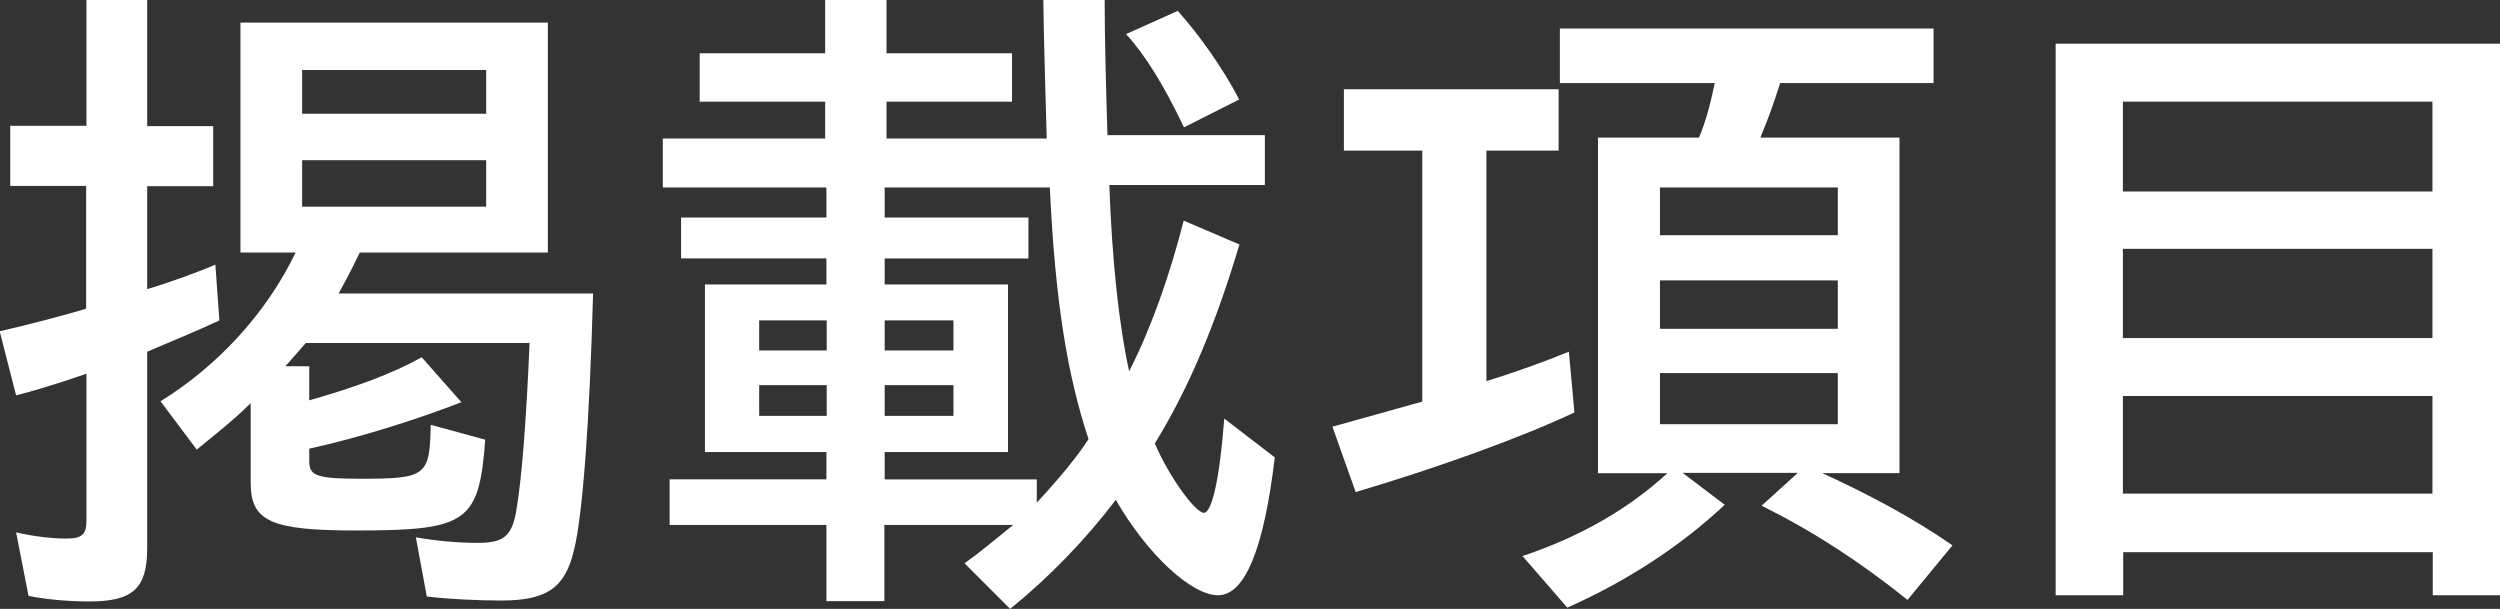
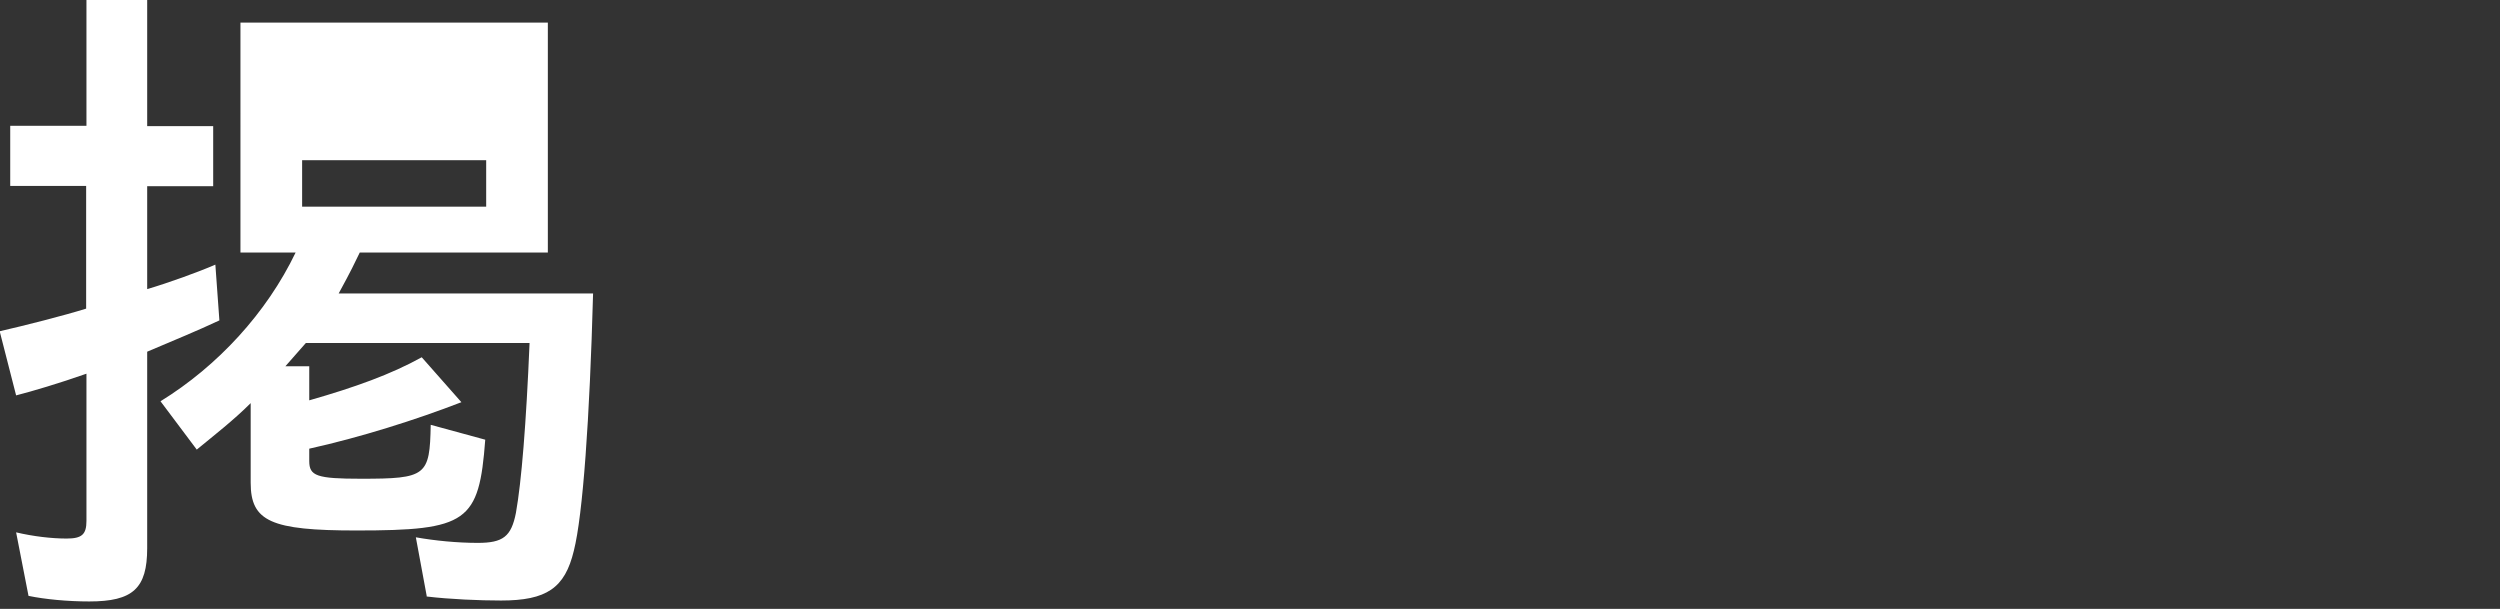
<svg xmlns="http://www.w3.org/2000/svg" id="_レイヤー_1" data-name="レイヤー 1" viewBox="0 0 80.68 19.65">
  <rect x="0" y="0" width="80.68" height="19.65" fill="#333333" stroke="none" />
  <defs>
    <style>
      .cls-1 {
        fill: #fff;
      }
    </style>
  </defs>
-   <path class="cls-1" d="M.92,19.23l-.4-2.05c.55.13,1.14.2,1.63.2s.64-.13.64-.57v-4.75c-.88.31-1.76.57-2.27.7l-.53-2.07c.79-.18,2.09-.51,2.79-.73v-3.96H.33v-1.94h2.46V0h1.96v4.07h2.13v1.94h-2.13v3.32c.68-.2,1.65-.55,2.2-.79l.13,1.8c-.75.35-1.34.59-2.33,1.01v6.34c0,1.3-.46,1.72-1.87,1.72-.7,0-1.43-.07-1.96-.18ZM13.77,19.23l-.35-1.89c.62.11,1.34.18,2,.18.81,0,1.08-.2,1.23-.97.18-1.01.33-2.86.44-5.48h-7.22l-.66.75h.77v1.1c1.47-.42,2.64-.84,3.63-1.39l1.28,1.45c-1.47.57-3.28,1.14-4.91,1.5v.4c0,.48.24.57,1.67.57,2.11,0,2.22-.09,2.25-1.74l1.76.48c-.2,2.66-.57,2.93-4.16,2.93-2.75,0-3.41-.29-3.41-1.54v-2.57c-.55.55-1.17,1.03-1.74,1.5l-1.17-1.56c1.85-1.14,3.43-2.86,4.36-4.8h-1.78V.73h9.92v7.42h-6.07c-.18.37-.26.55-.68,1.32h8.21c-.11,4.05-.33,7.15-.62,8.3-.29,1.21-.88,1.61-2.35,1.61-.7,0-1.65-.04-2.4-.13ZM15.69,3.67v-1.41h-5.94v1.41h5.94ZM15.69,6.67v-1.5h-5.94v1.5h5.94Z" />
-   <path class="cls-1" d="M31.14,18.17c.44-.31.99-.77,1.56-1.23h-4.16v2.46h-1.87v-2.46h-5.06v-1.47h5.06v-.88h-3.92v-5.41h3.92v-.84h-4.69v-1.32h4.69v-.97h-5.28v-1.58h5.24v-1.19h-4.05v-1.56h4.05V0h1.98v1.72h4.05v1.56h-4.05v1.19h5.17c-.04-1.5-.09-3.01-.11-4.47h1.98c0,1.17.04,2.75.09,4.36h5.08v1.61h-5.02c.09,2.46.31,4.51.64,6.01.7-1.36,1.32-3.12,1.76-4.86l1.8.77c-.75,2.51-1.61,4.6-2.73,6.42.42,1.01,1.3,2.24,1.58,2.24.26,0,.51-1.08.66-3.04l1.63,1.25c-.35,2.97-.97,4.45-1.83,4.45s-2.29-1.32-3.3-3.08c-.97,1.28-2.16,2.51-3.41,3.52l-1.47-1.47ZM26.68,11.31v-.97h-2.18v.97h2.18ZM26.68,13.42v-.99h-2.18v.99h2.18ZM35.13,14.17c-.7-2.11-1.08-4.51-1.25-8.12h-5.33v.97h4.64v1.32h-4.64v.84h3.98v5.41h-3.98v.88h4.91v.75c.68-.73,1.3-1.47,1.67-2.05ZM30.77,11.31v-.97h-2.22v.97h2.22ZM30.77,13.42v-.99h-2.22v.99h2.22ZM36.34,1.1l1.67-.75c.68.77,1.43,1.8,1.98,2.86l-1.78.9c-.64-1.34-1.23-2.31-1.87-3.01Z" />
-   <path class="cls-1" d="M43,13.77l2.9-.81V4.86h-2.53v-1.98h6.93v1.98h-2.33v7.44c.84-.26,1.78-.59,2.66-.95l.18,1.96c-1.67.79-4.33,1.76-7.06,2.57l-.75-2.11ZM49.12,17.95c1.91-.64,3.45-1.54,4.69-2.68h-2.24V4.44h3.26c.22-.53.35-1.01.51-1.76h-5V.92h12.06v1.76h-4.95c-.22.68-.35,1.06-.64,1.76h4.49v10.83h-2.49c1.45.66,2.97,1.47,4.2,2.33l-1.45,1.76c-1.56-1.25-3.06-2.22-4.71-3.04l1.17-1.06h-3.72l1.36,1.03c-1.43,1.34-3.15,2.46-5.08,3.32l-1.45-1.67ZM59.31,7.59v-1.54h-5.74v1.54h5.74ZM59.31,10.61v-1.56h-5.74v1.56h5.74ZM59.31,13.69v-1.65h-5.74v1.65h5.74Z" />
-   <path class="cls-1" d="M66.34,1.41h14.35v17.8h-2.18v-1.39h-9.99v1.39h-2.18V1.41ZM78.5,6.18v-2.9h-9.99v2.9h9.99ZM78.5,10.91v-2.88h-9.99v2.88h9.99ZM78.5,15.93v-3.15h-9.99v3.15h9.99Z" />
+   <path class="cls-1" d="M.92,19.23l-.4-2.05c.55.13,1.14.2,1.63.2s.64-.13.64-.57v-4.75c-.88.31-1.76.57-2.27.7l-.53-2.07c.79-.18,2.09-.51,2.79-.73v-3.96H.33v-1.94h2.46V0h1.96v4.07h2.13v1.94h-2.13v3.32c.68-.2,1.65-.55,2.2-.79l.13,1.8c-.75.35-1.34.59-2.33,1.01v6.34c0,1.3-.46,1.72-1.87,1.72-.7,0-1.43-.07-1.96-.18ZM13.77,19.23l-.35-1.89c.62.11,1.34.18,2,.18.81,0,1.08-.2,1.23-.97.18-1.01.33-2.86.44-5.48h-7.22l-.66.75h.77v1.1c1.47-.42,2.64-.84,3.63-1.39l1.28,1.45c-1.47.57-3.28,1.14-4.91,1.5v.4c0,.48.24.57,1.67.57,2.11,0,2.22-.09,2.25-1.74l1.76.48c-.2,2.66-.57,2.93-4.16,2.93-2.75,0-3.41-.29-3.41-1.54v-2.57c-.55.55-1.17,1.03-1.74,1.5l-1.17-1.56c1.85-1.14,3.43-2.86,4.36-4.8h-1.78V.73h9.92v7.42h-6.07c-.18.37-.26.55-.68,1.32h8.21c-.11,4.05-.33,7.15-.62,8.3-.29,1.21-.88,1.61-2.35,1.61-.7,0-1.65-.04-2.4-.13ZM15.69,3.67v-1.41h-5.94h5.94ZM15.69,6.67v-1.5h-5.94v1.5h5.94Z" />
</svg>